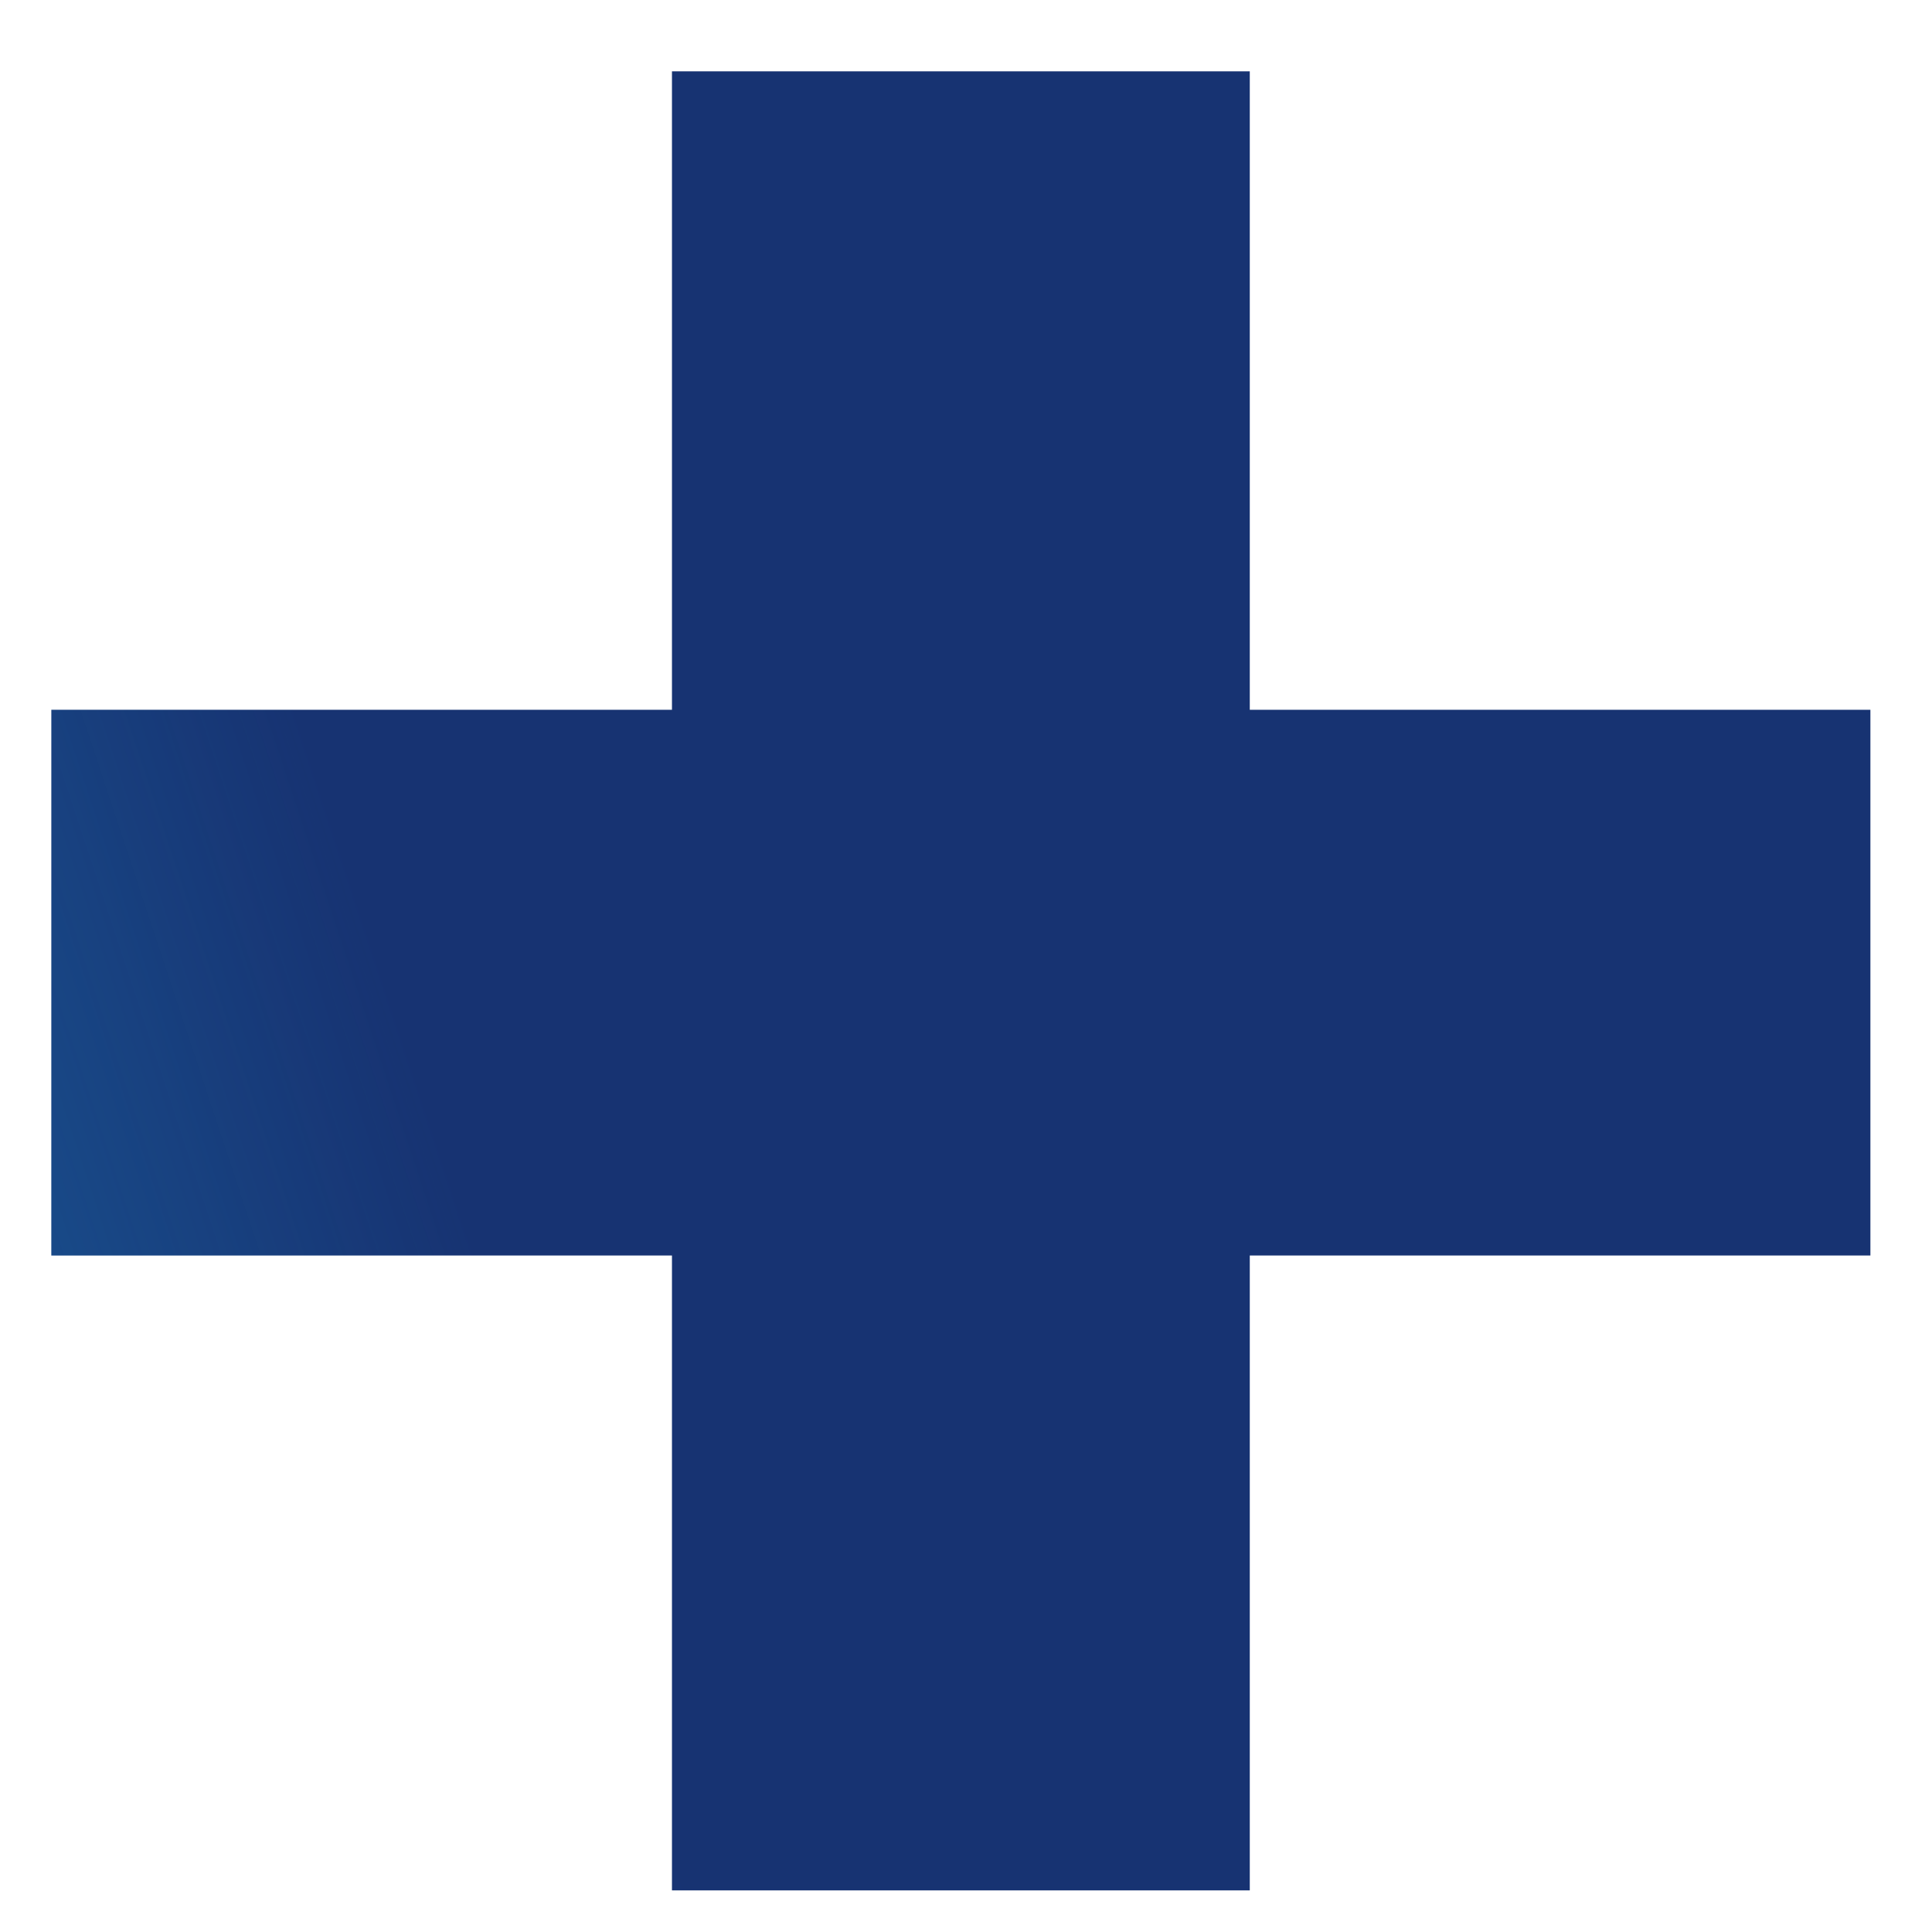
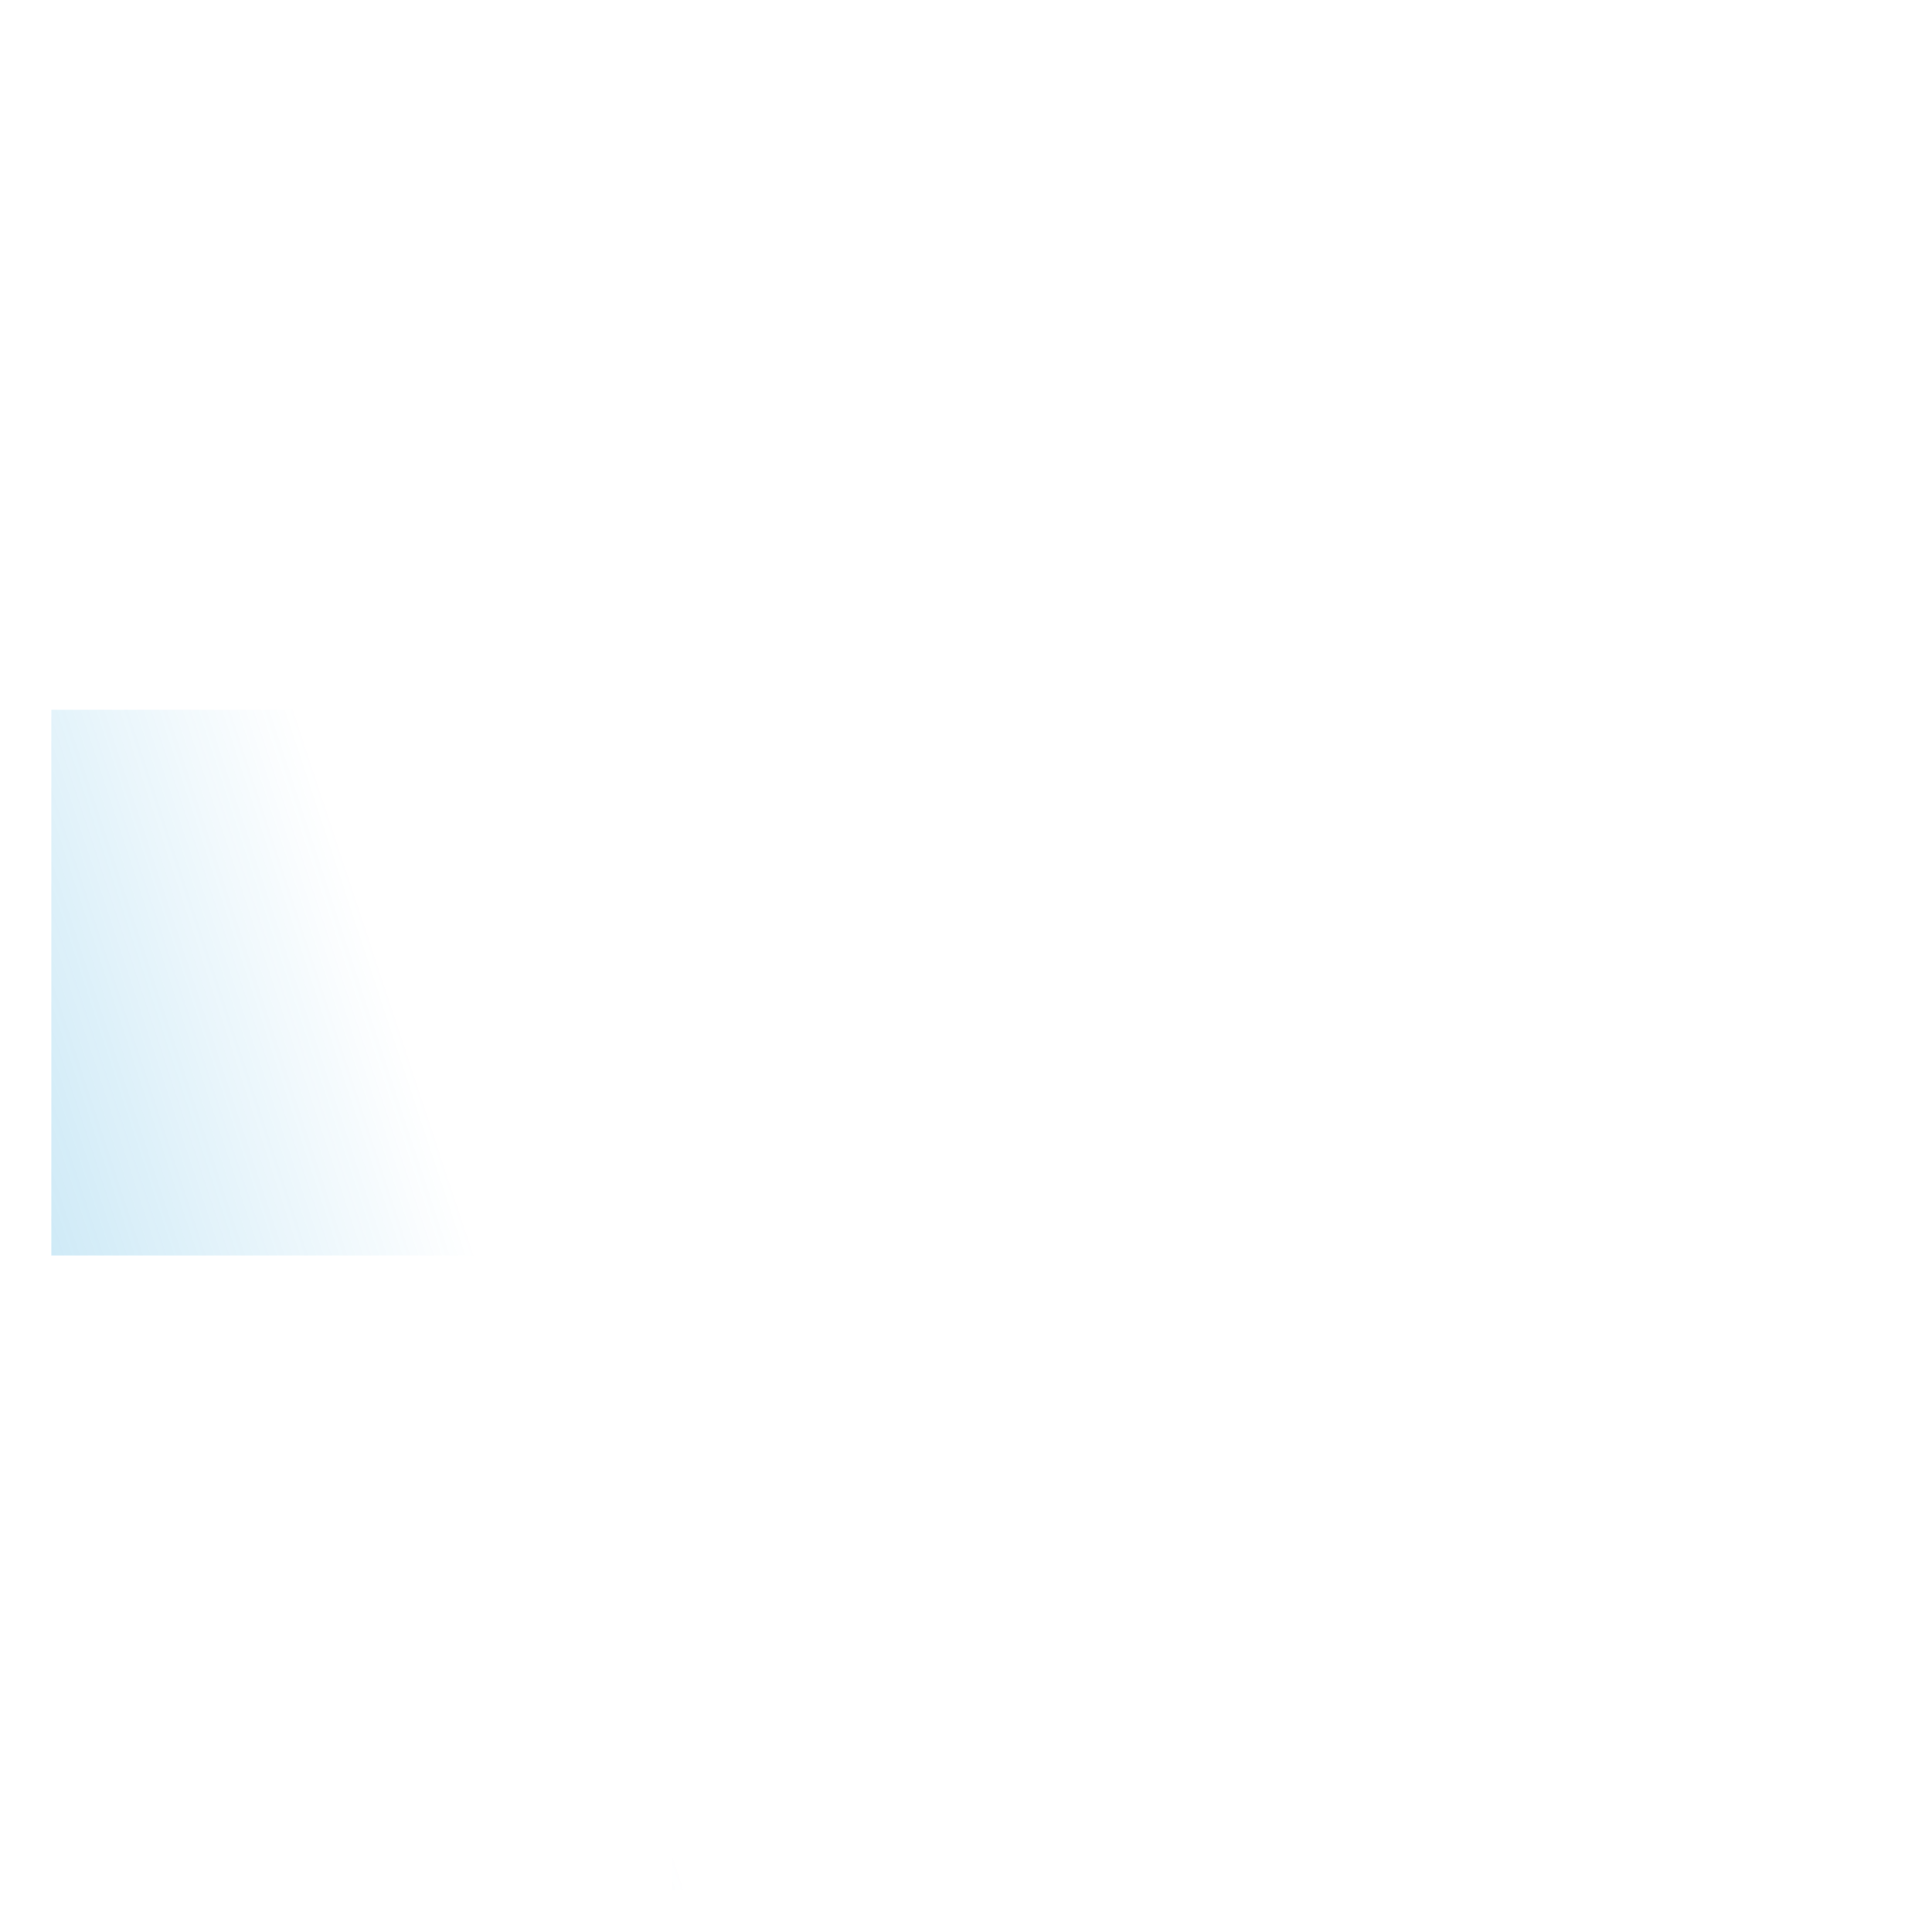
<svg xmlns="http://www.w3.org/2000/svg" width="26" height="26" viewBox="0 0 26 26" fill="none">
-   <path d="M25.171 16.896H16.819V25.44H9.043V16.896H0.691V9.552H9.043V0.96H16.819V9.552H25.171V16.896Z" fill="#173372" />
  <path d="M25.171 16.896H16.819V25.44H9.043V16.896H0.691V9.552H9.043V0.96H16.819V9.552H25.171V16.896Z" fill="url(#paint0_linear_78_231)" />
  <defs>
    <linearGradient id="paint0_linear_78_231" x1="-2.037" y1="73" x2="22.315" y2="64.943" gradientUnits="userSpaceOnUse">
      <stop stop-color="#1D9DD9" />
      <stop offset="1" stop-color="#1D9DD9" stop-opacity="0" />
    </linearGradient>
  </defs>
</svg>